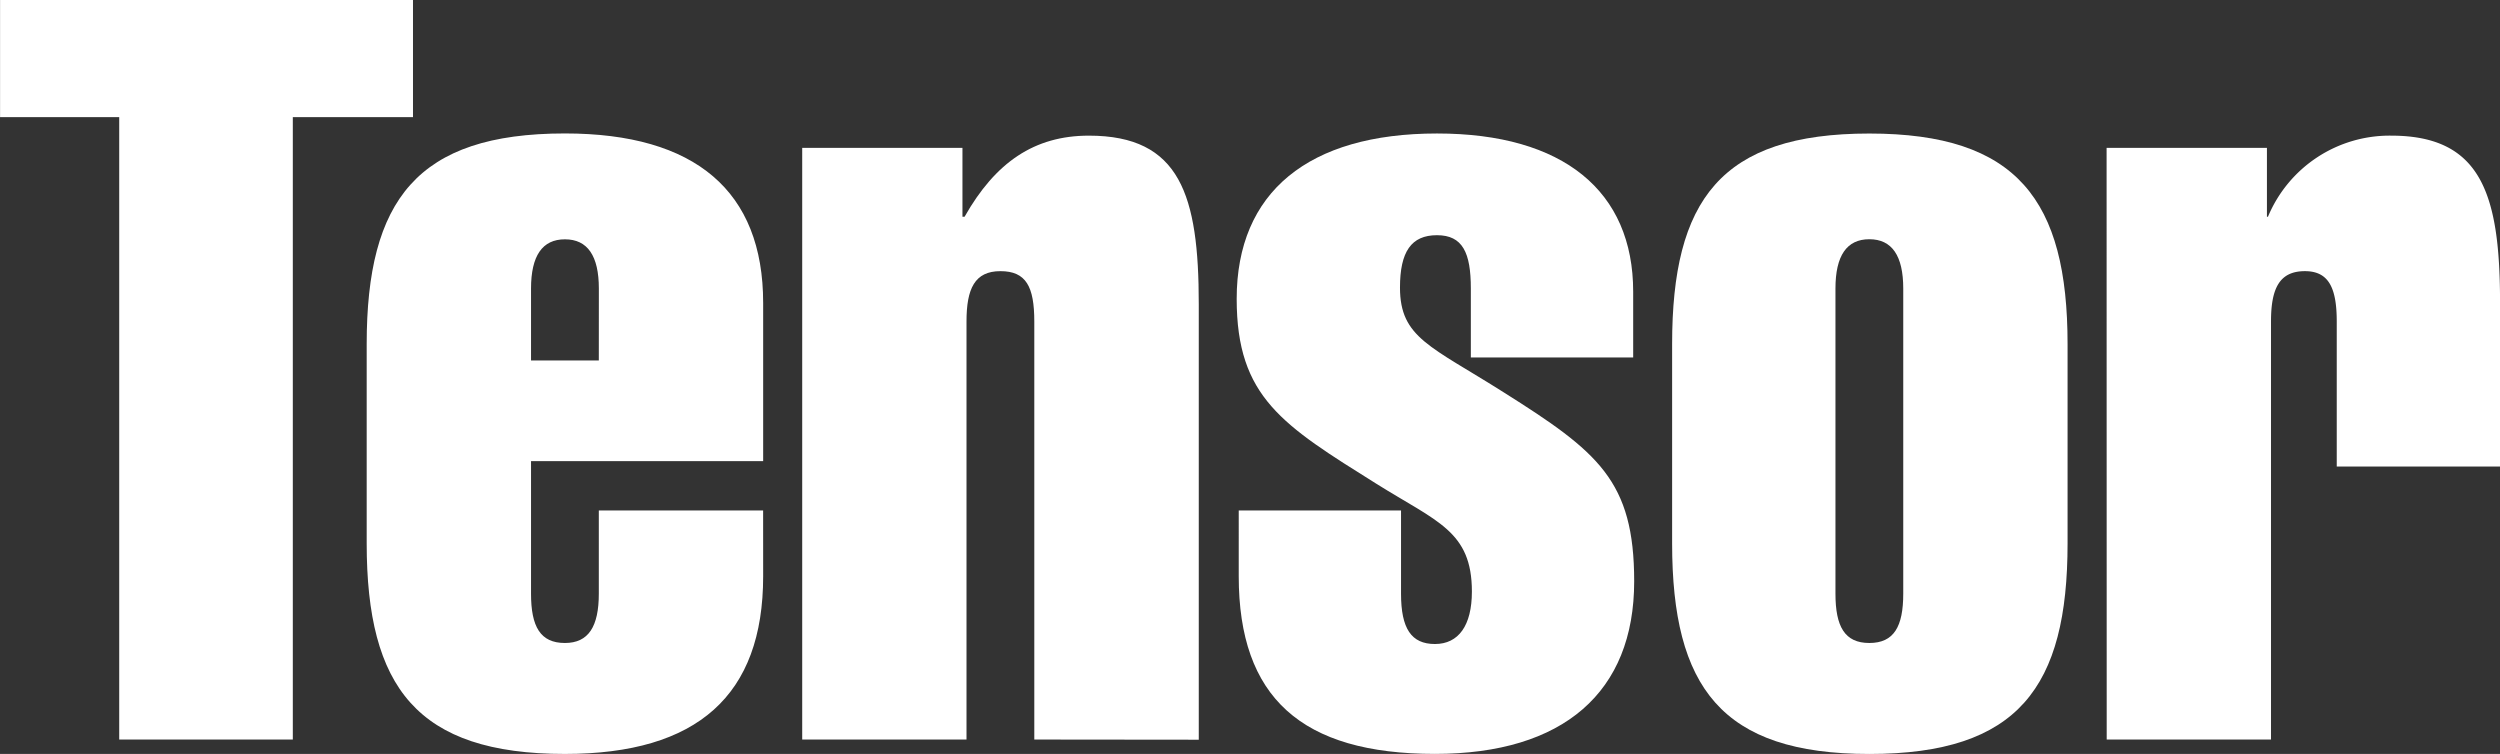
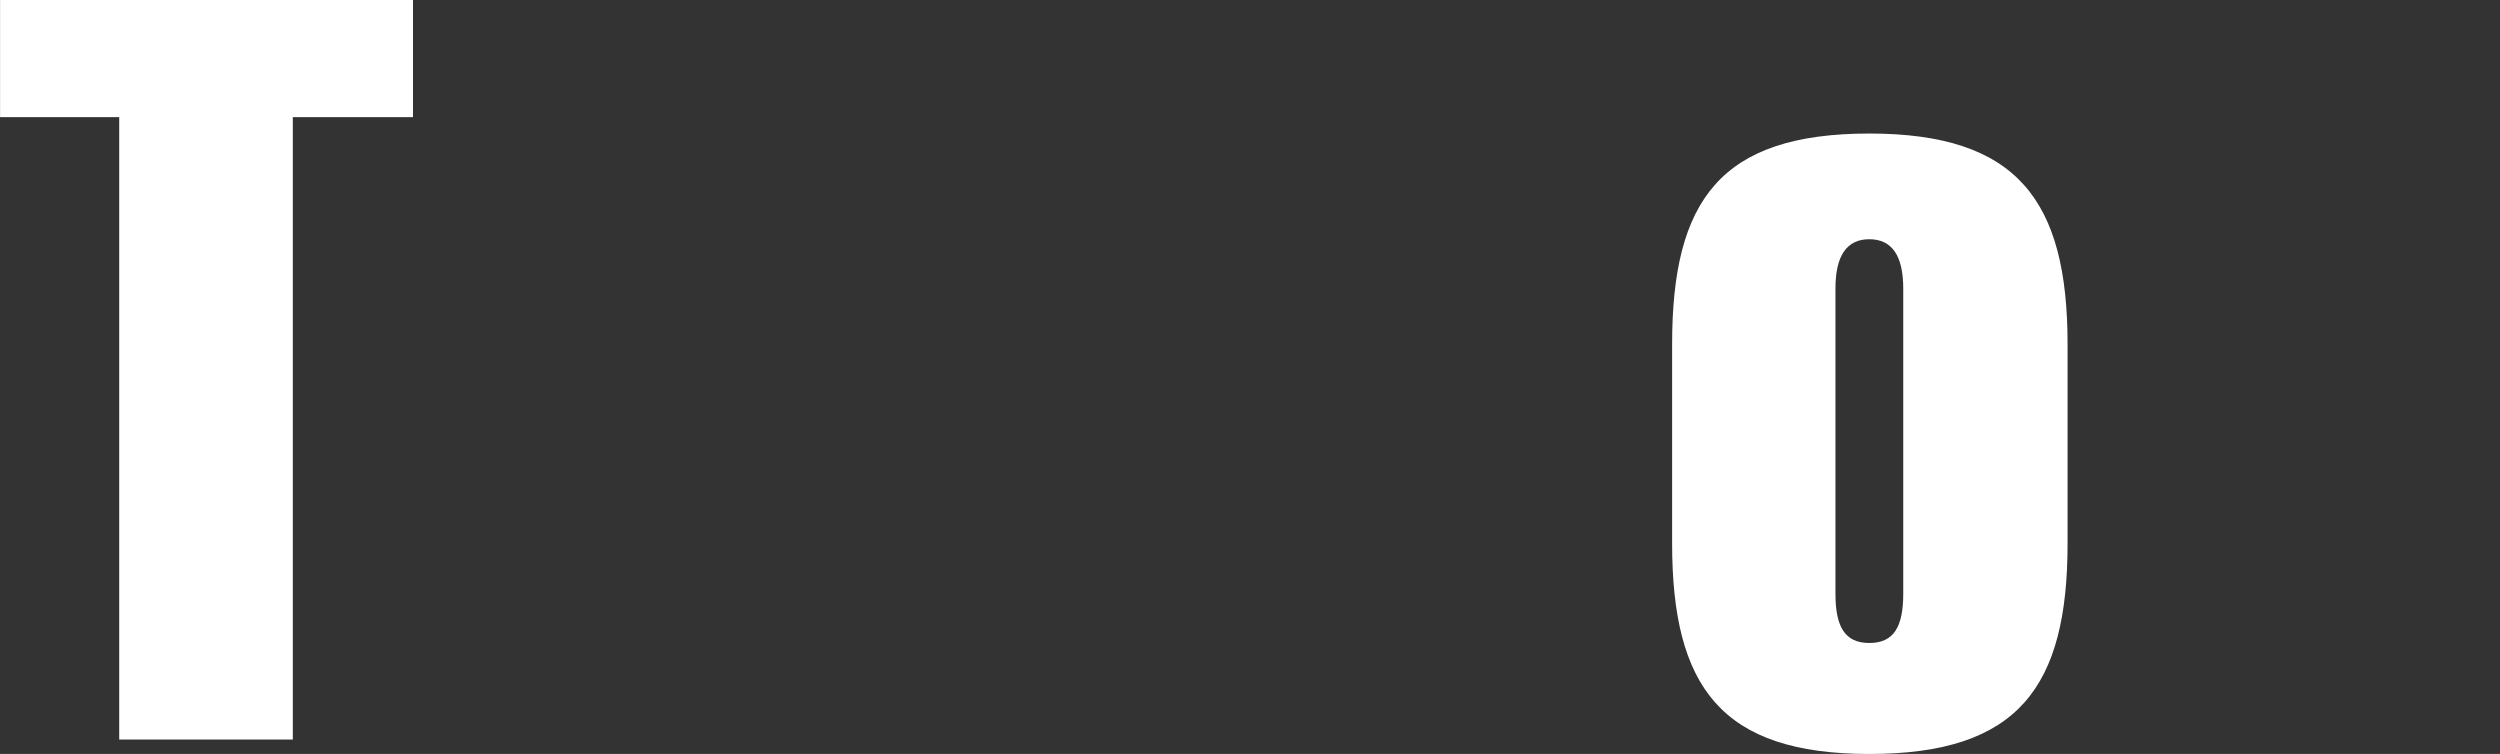
<svg xmlns="http://www.w3.org/2000/svg" id="logo" width="117.164" height="35.333" viewBox="0 0 117.164 35.333">
  <rect x="0" y="0" width="117.164" height="35.333" fill="#333333" stroke="none" />
  <path id="Path_1" data-name="Path 1" d="M198.7,75.849V46.678h-5.584V41.19h19.352v5.488h-5.632V75.849Z" transform="translate(-193.113 -41.19)" fill="#fff" />
-   <path id="Path_2" data-name="Path 2" d="M233.238,69.783c0,5.584-3.08,8.328-9.291,8.328-6.932,0-9.29-3.129-9.29-9.869V58.9c0-6.739,2.359-9.869,9.29-9.869,6.114,0,9.291,2.7,9.291,7.943v7.413H222.359V70.6c0,1.541.433,2.311,1.588,2.311,1.107,0,1.589-.77,1.589-2.311V66.7h7.7Zm-7.7-13.479q0-2.31-1.589-2.311T222.359,56.3v3.37h3.177Z" transform="translate(-197.472 -42.777)" fill="#fff" />
-   <path id="Path_3" data-name="Path 3" d="M251.123,77.461V57.869c0-1.637-.384-2.359-1.588-2.359s-1.589.818-1.589,2.359V77.461h-7.7V49.733h7.51v3.226h.1c1.445-2.552,3.274-3.8,5.825-3.8,4.284,0,5.15,2.792,5.15,7.9v20.41Z" transform="translate(-202.65 -42.802)" fill="#fff" />
-   <path id="Path_4" data-name="Path 4" d="M276.747,59.53V56.3c0-1.685-.385-2.5-1.588-2.5s-1.733.771-1.733,2.455c0,2.359,1.444,2.744,4.862,4.91,4.429,2.792,6.114,4.14,6.114,8.857,0,5.2-3.321,8.087-9.339,8.087-6.258,0-9.194-2.647-9.194-8.328V66.7h7.606v3.9c0,1.637.482,2.359,1.589,2.359s1.732-.867,1.732-2.456c0-2.84-1.636-3.273-4.476-5.054-4.381-2.744-6.547-4.043-6.547-8.665,0-5.007,3.369-7.751,9.388-7.751,5.921,0,9.194,2.7,9.194,7.413V59.53Z" transform="translate(-207.815 -42.777)" fill="#fff" />
  <path id="Path_5" data-name="Path 5" d="M300.6,49.035c6.932,0,9.291,3.129,9.291,9.869v9.339c0,6.739-2.311,9.869-9.291,9.869-6.932,0-9.242-3.129-9.242-9.869V58.9C291.359,52.164,293.621,49.035,300.6,49.035ZM299.013,70.6c0,1.541.433,2.311,1.588,2.311s1.589-.77,1.589-2.311V56.3q0-2.31-1.589-2.311T299.013,56.3Z" transform="translate(-212.993 -42.777)" fill="#fff" />
-   <path id="Path_6" data-name="Path 6" d="M316.886,49.733H324.4v3.226h.049a6.176,6.176,0,0,1,5.777-3.8c4.283,0,5.1,2.84,5.1,7.9v7.606h-7.654V57.869c0-1.588-.384-2.359-1.492-2.359-1.2,0-1.589.818-1.589,2.359V77.461h-7.7Z" transform="translate(-218.159 -42.802)" fill="#fff" />
</svg>